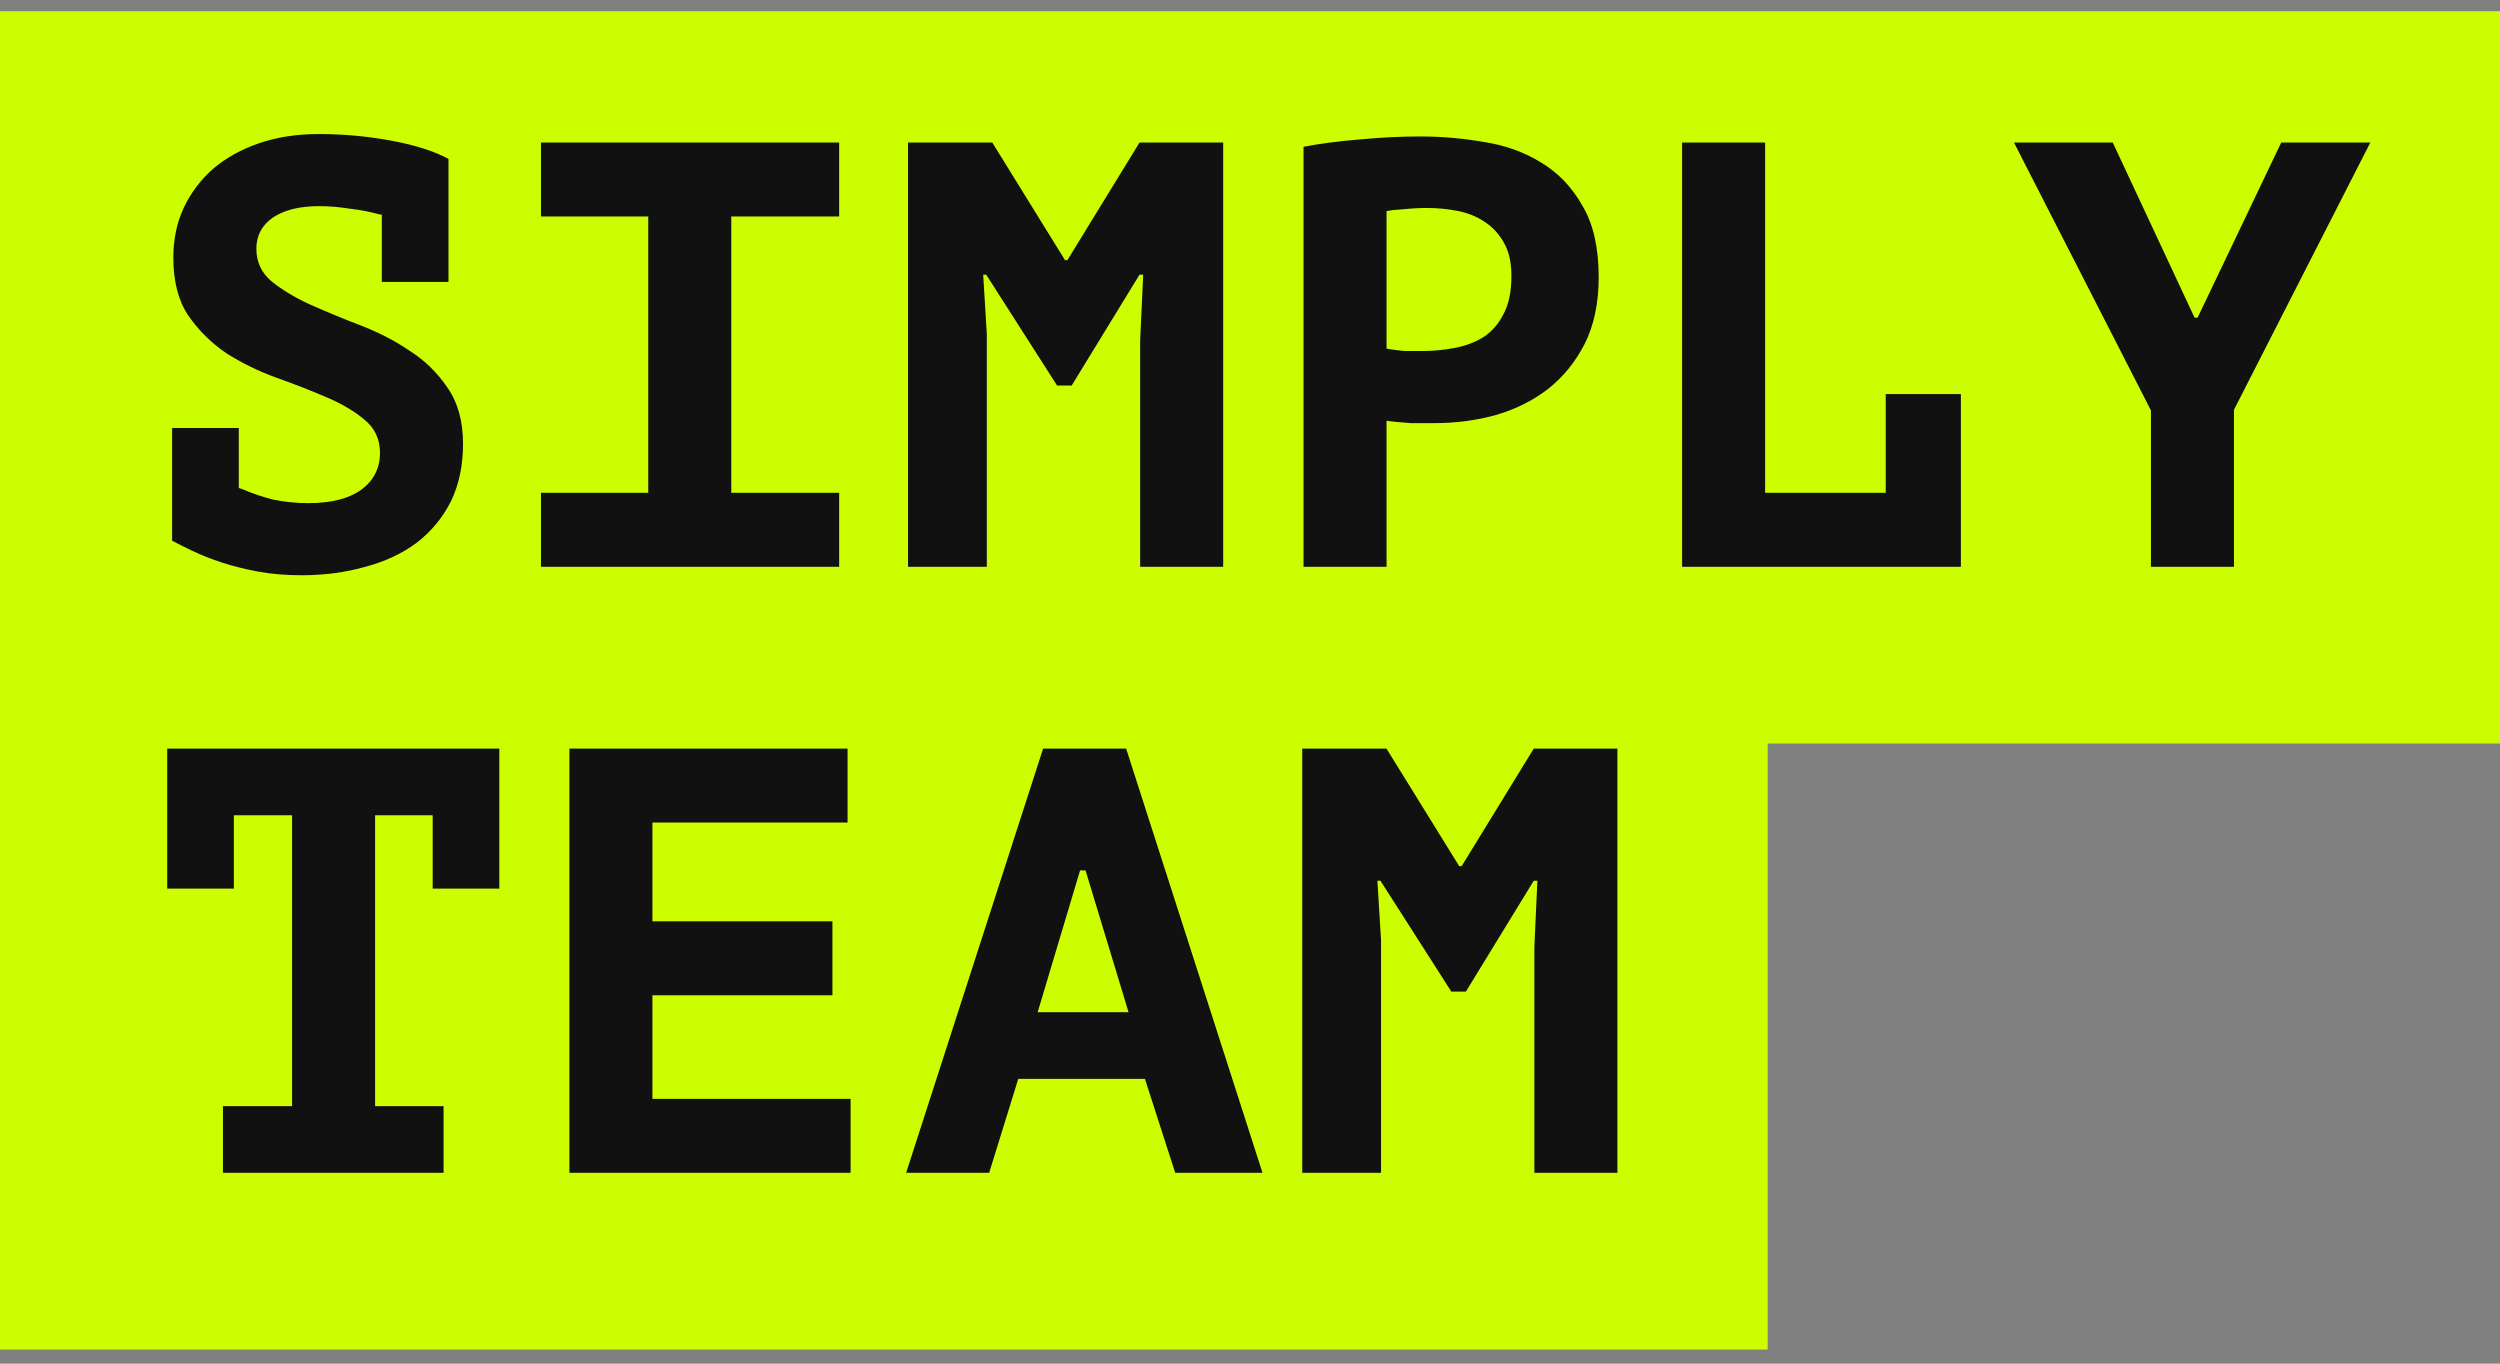
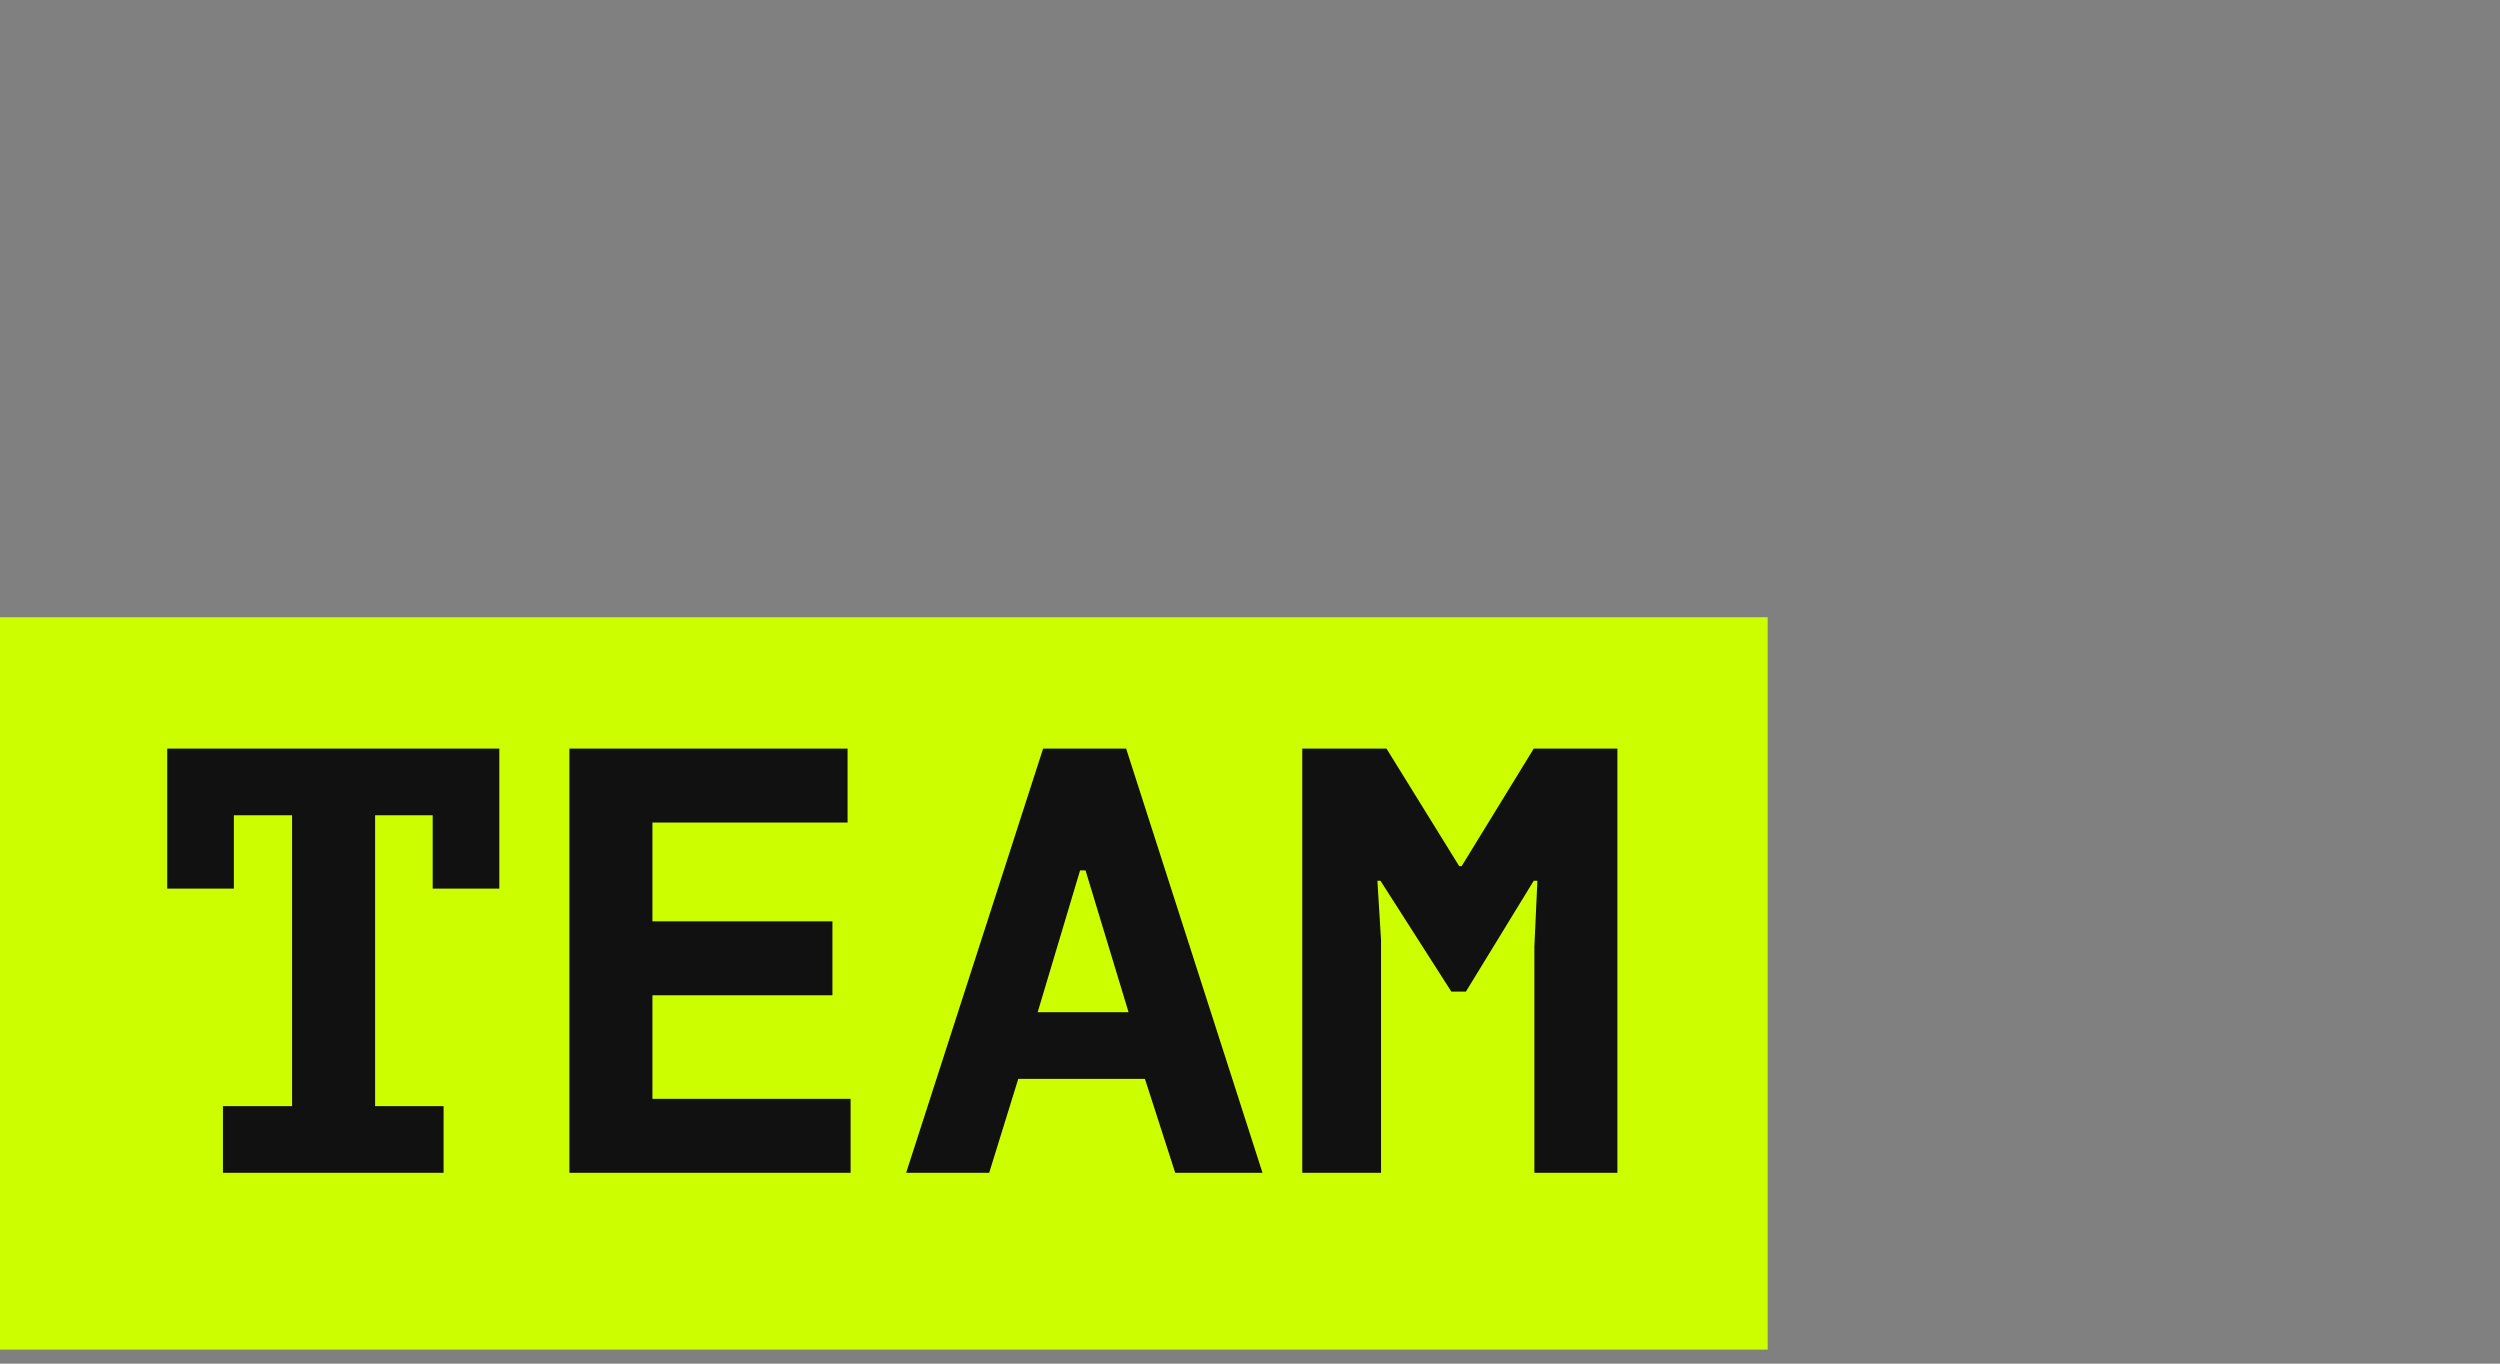
<svg xmlns="http://www.w3.org/2000/svg" width="99" height="54" viewBox="0 0 99 54" fill="none">
  <rect x="0" y="0" width="99" height="54" fill="#808080" stroke="none" />
-   <rect width="99" height="29" transform="translate(0 0.444)" fill="#CCFE00" />
-   <path d="M6.816 16.948H9.456V19.324C9.504 19.34 9.552 19.356 9.6 19.372C9.968 19.532 10.368 19.668 10.8 19.78C11.248 19.876 11.72 19.924 12.216 19.924C13.112 19.924 13.808 19.748 14.304 19.396C14.8 19.028 15.048 18.54 15.048 17.932C15.048 17.388 14.84 16.948 14.424 16.612C14.024 16.276 13.52 15.98 12.912 15.724C12.32 15.468 11.664 15.212 10.944 14.956C10.24 14.7 9.584 14.38 8.976 13.996C8.384 13.596 7.88 13.1 7.464 12.508C7.064 11.916 6.864 11.148 6.864 10.204C6.864 9.484 7 8.828 7.272 8.236C7.56 7.628 7.952 7.108 8.448 6.676C8.96 6.244 9.568 5.908 10.272 5.668C10.976 5.428 11.76 5.308 12.624 5.308C13.6 5.308 14.56 5.396 15.504 5.572C16.448 5.748 17.2 5.988 17.76 6.292V11.164H15.12V8.5C15.072 8.5 15.024 8.492 14.976 8.476C14.624 8.38 14.24 8.308 13.824 8.26C13.424 8.196 13.024 8.164 12.624 8.164C11.856 8.164 11.248 8.316 10.8 8.62C10.368 8.924 10.152 9.332 10.152 9.844C10.152 10.372 10.352 10.804 10.752 11.14C11.168 11.476 11.672 11.78 12.264 12.052C12.872 12.324 13.528 12.596 14.232 12.868C14.952 13.14 15.608 13.476 16.2 13.876C16.808 14.26 17.312 14.748 17.712 15.34C18.128 15.932 18.336 16.676 18.336 17.572C18.336 18.436 18.176 19.196 17.856 19.852C17.536 20.492 17.088 21.036 16.512 21.484C15.936 21.916 15.256 22.236 14.472 22.444C13.688 22.668 12.84 22.78 11.928 22.78C11.32 22.78 10.752 22.732 10.224 22.636C9.712 22.54 9.232 22.42 8.784 22.276C8.352 22.132 7.968 21.98 7.632 21.82C7.296 21.66 7.024 21.524 6.816 21.412V16.948ZM21.423 19.516H25.671V8.572H21.423V5.644H33.231V8.572H28.959V19.516H33.231V22.444H21.423V19.516ZM45.15 13.492L45.27 10.876H45.126L42.438 15.268H41.861L39.053 10.876H38.934L39.078 13.228V22.444H35.958V5.644H39.294L42.173 10.3H42.27L45.126 5.644H48.438V22.444H45.15V13.492ZM51.62 5.812C52.292 5.684 53.028 5.588 53.828 5.524C54.644 5.444 55.452 5.404 56.252 5.404C57.084 5.404 57.916 5.476 58.748 5.62C59.596 5.748 60.356 6.02 61.028 6.436C61.7 6.836 62.244 7.404 62.66 8.14C63.092 8.86 63.308 9.804 63.308 10.972C63.308 11.996 63.124 12.876 62.756 13.612C62.388 14.332 61.9 14.932 61.292 15.412C60.684 15.876 59.988 16.22 59.204 16.444C58.436 16.652 57.636 16.756 56.804 16.756C56.724 16.756 56.596 16.756 56.42 16.756C56.244 16.756 56.06 16.756 55.868 16.756C55.676 16.74 55.484 16.724 55.292 16.708C55.116 16.692 54.988 16.676 54.908 16.66V22.444H51.62V5.812ZM56.516 8.236C56.196 8.236 55.892 8.252 55.604 8.284C55.316 8.3 55.084 8.324 54.908 8.356V13.804C54.972 13.82 55.068 13.836 55.196 13.852C55.324 13.868 55.46 13.884 55.604 13.9C55.748 13.9 55.884 13.9 56.012 13.9C56.156 13.9 56.26 13.9 56.324 13.9C56.756 13.9 57.18 13.86 57.596 13.78C58.028 13.7 58.412 13.556 58.748 13.348C59.084 13.124 59.348 12.82 59.54 12.436C59.748 12.052 59.852 11.548 59.852 10.924C59.852 10.396 59.756 9.964 59.564 9.628C59.372 9.276 59.116 8.996 58.796 8.788C58.492 8.58 58.14 8.436 57.74 8.356C57.34 8.276 56.932 8.236 56.516 8.236ZM74.675 15.604H77.651V22.444H66.611V5.644H69.899V19.516H74.675V15.604ZM85.177 16.252L79.753 5.644H83.665L86.905 12.58H87.025L90.337 5.644H93.865L88.465 16.228V22.444H85.177V16.252Z" fill="#111111" />
  <rect width="70" height="29" transform="translate(0 24.444)" fill="#CCFE00" />
  <path d="M8.829 43.804H11.566V32.284H9.261V35.188H6.622V29.644H19.773V35.188H17.134V32.284H14.854V43.804H17.566V46.444H8.829V43.804ZM22.548 29.644H33.564V32.572H25.836V36.484H32.964V39.412H25.836V43.516H33.684V46.444H22.548V29.644ZM45.339 42.724H40.323L39.171 46.444H35.883L41.307 29.644H44.595L49.995 46.444H46.539L45.339 42.724ZM41.091 40.084H44.691L42.987 34.468H42.771L41.091 40.084ZM60.761 37.492L60.881 34.876H60.737L58.049 39.268H57.473L54.665 34.876H54.545L54.689 37.228V46.444H51.569V29.644H54.905L57.785 34.3H57.881L60.737 29.644H64.049V46.444H60.761V37.492Z" fill="#111111" />
</svg>